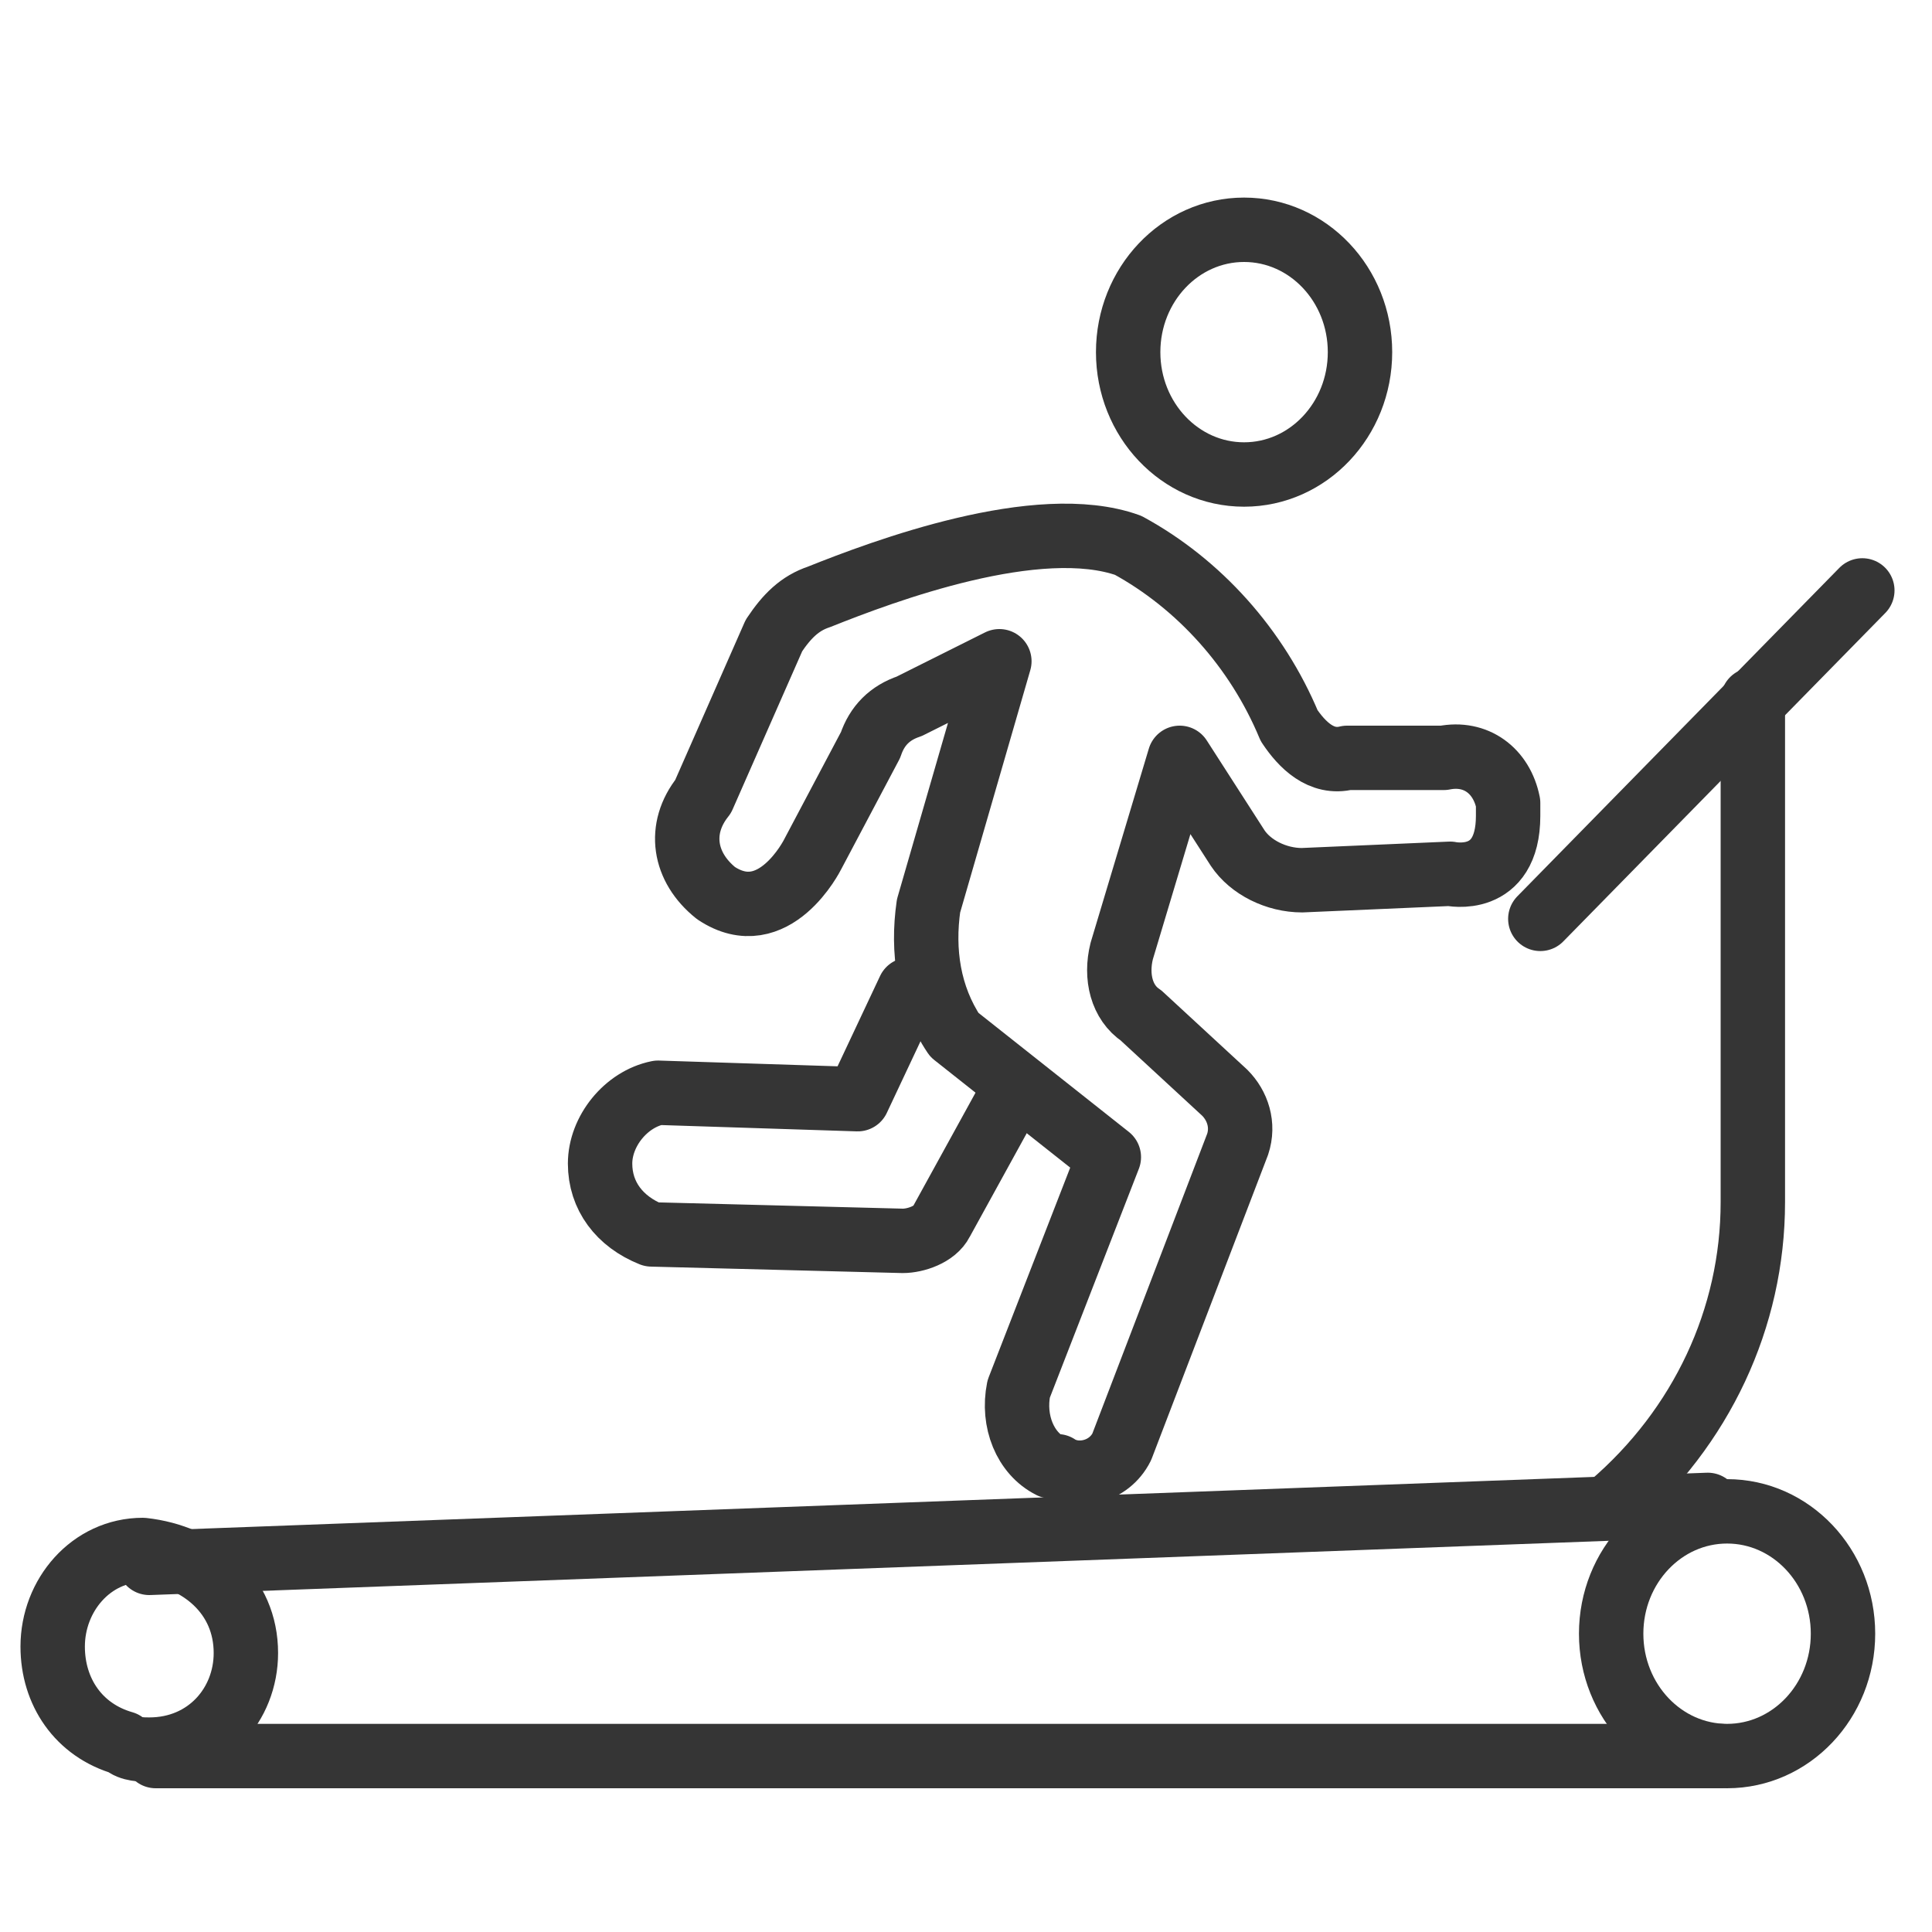
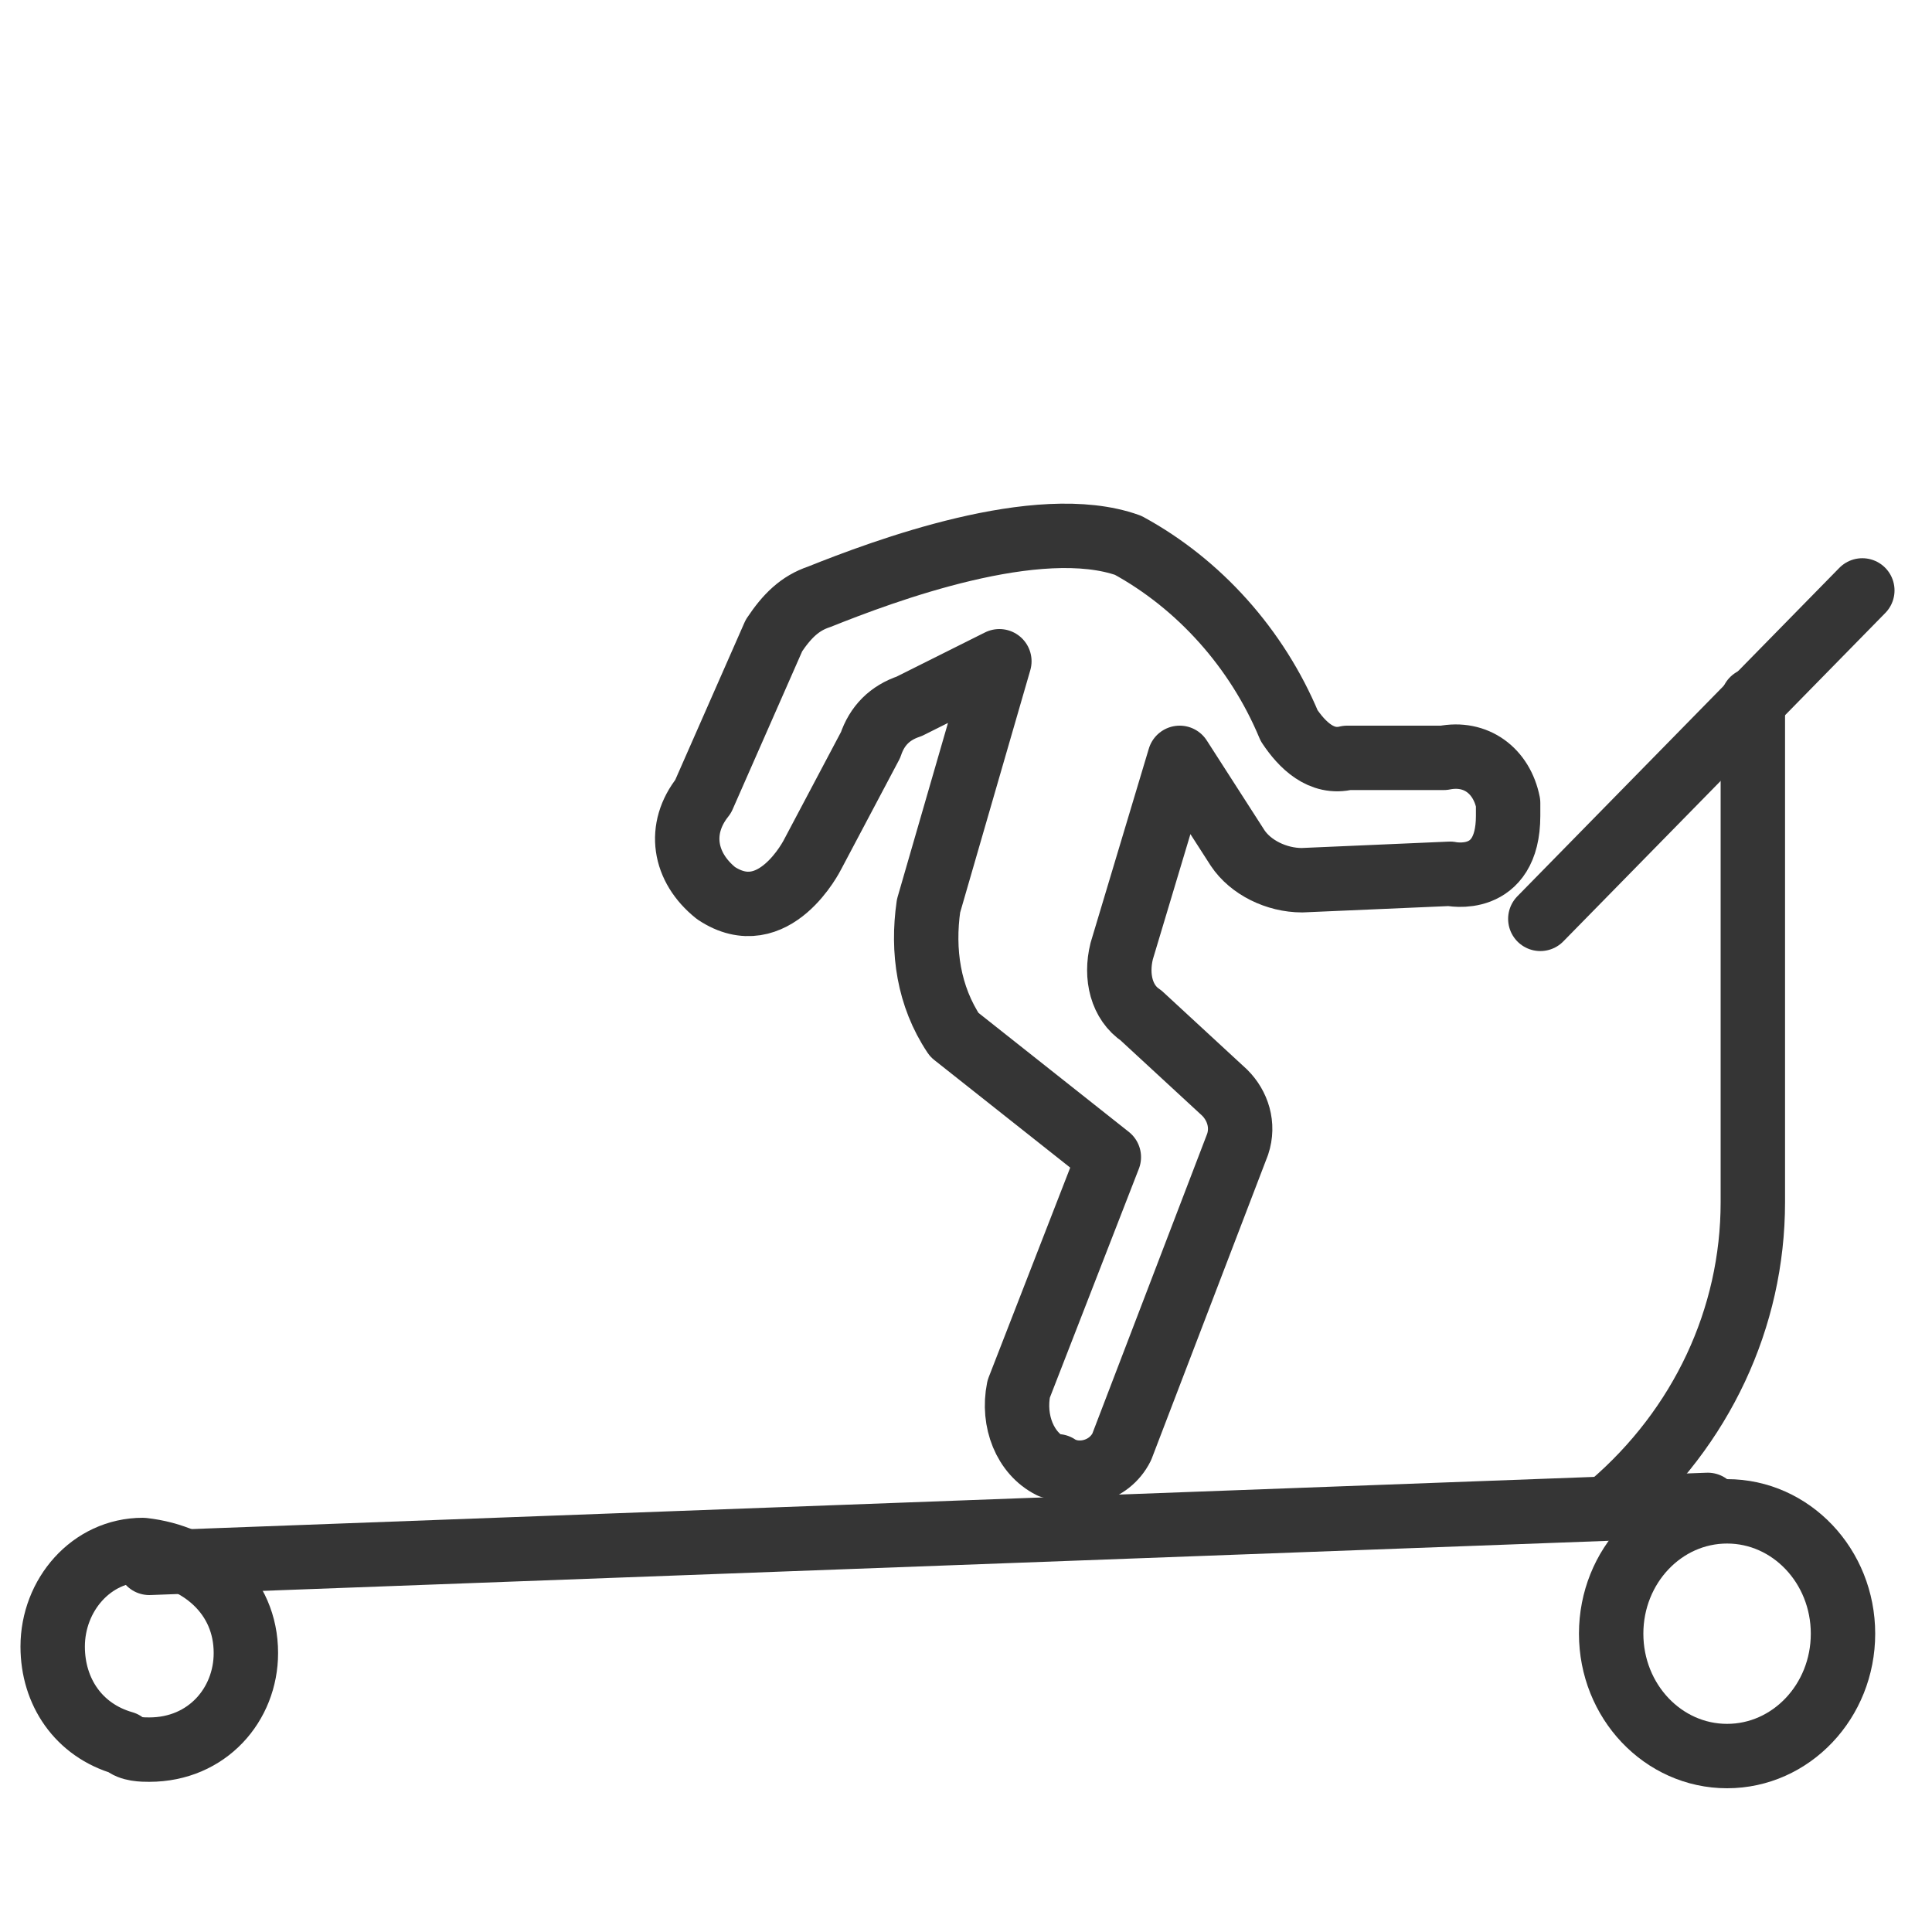
<svg xmlns="http://www.w3.org/2000/svg" version="1.1" id="Layer_1" x="0px" y="0px" viewBox="0 0 30 30" style="enable-background:new 0 0 30 30;" xml:space="preserve">
  <style type="text/css">
	.st0{fill:none;stroke:#353535;stroke-linecap:round;stroke-linejoin:round;}
	.st1{fill:#353535;}
	.st2{fill:#353535;stroke:#353535;stroke-linejoin:round;}
	.st3{fill:#353434;}
	.st4{fill:#353535;stroke:#353535;stroke-width:0.125;stroke-miterlimit:10;}
</style>
  <g transform="translate(-304.382 -186.132)">
    <path class="st0" d="M331.6,197v7.8c0,1.8-0.8,3.5-2.2,4.7" />
    <line class="st0" x1="333.3" y1="195.3" x2="328.3" y2="200.4" />
    <ellipse class="st0" cx="331.2" cy="211.5" rx="1.8" ry="1.9" />
    <path class="st0" d="M308.2,211.8c0,0.8-0.6,1.5-1.5,1.5c-0.1,0-0.3,0-0.4-0.1c-0.7-0.2-1.1-0.8-1.1-1.5c0-0.8,0.6-1.5,1.4-1.5   C307.5,210.3,308.2,210.9,308.2,211.8C308.2,211.8,308.2,211.8,308.2,211.8z" />
-     <line class="st0" x1="331.1" y1="213.4" x2="306.8" y2="213.4" />
    <line class="st0" x1="330.9" y1="209.5" x2="306.7" y2="210.4" />
-     <ellipse class="st0" cx="323.7" cy="191.6" rx="1.8" ry="1.9" />
    <path class="st0" d="M316.4,196c0.2-0.3,0.4-0.5,0.7-0.6c1-0.4,3.4-1.3,4.8-0.8c1.1,0.6,2,1.6,2.5,2.8c0.2,0.3,0.5,0.6,0.9,0.5   l1.5,0c0.5-0.1,0.9,0.2,1,0.7c0,0.1,0,0.1,0,0.2c0,1.1-0.9,0.9-0.9,0.9l-2.3,0.1c-0.4,0-0.8-0.2-1-0.5l-0.9-1.4l-0.9,3   c-0.1,0.4,0,0.8,0.3,1l1.3,1.2c0.2,0.2,0.3,0.5,0.2,0.8l-1.8,4.7c-0.2,0.4-0.7,0.5-1,0.3c0,0-0.1,0-0.1,0c-0.4-0.2-0.6-0.7-0.5-1.2   l1.4-3.6l-2.4-1.9l0,0c-0.4-0.6-0.5-1.3-0.4-2l1.1-3.8l-1.4,0.7c-0.3,0.1-0.5,0.3-0.6,0.6l-0.9,1.7c0,0-0.6,1.2-1.5,0.6   c-0.5-0.4-0.6-1-0.2-1.5L316.4,196z" />
-     <path class="st0" d="M318.5,201.5l-0.8,1.7l-3.1-0.1c-0.5,0.1-0.9,0.6-0.9,1.1c0,0.5,0.3,0.9,0.8,1.1l3.9,0.1   c0.2,0,0.5-0.1,0.6-0.3l1.1-2" />
  </g>
</svg>